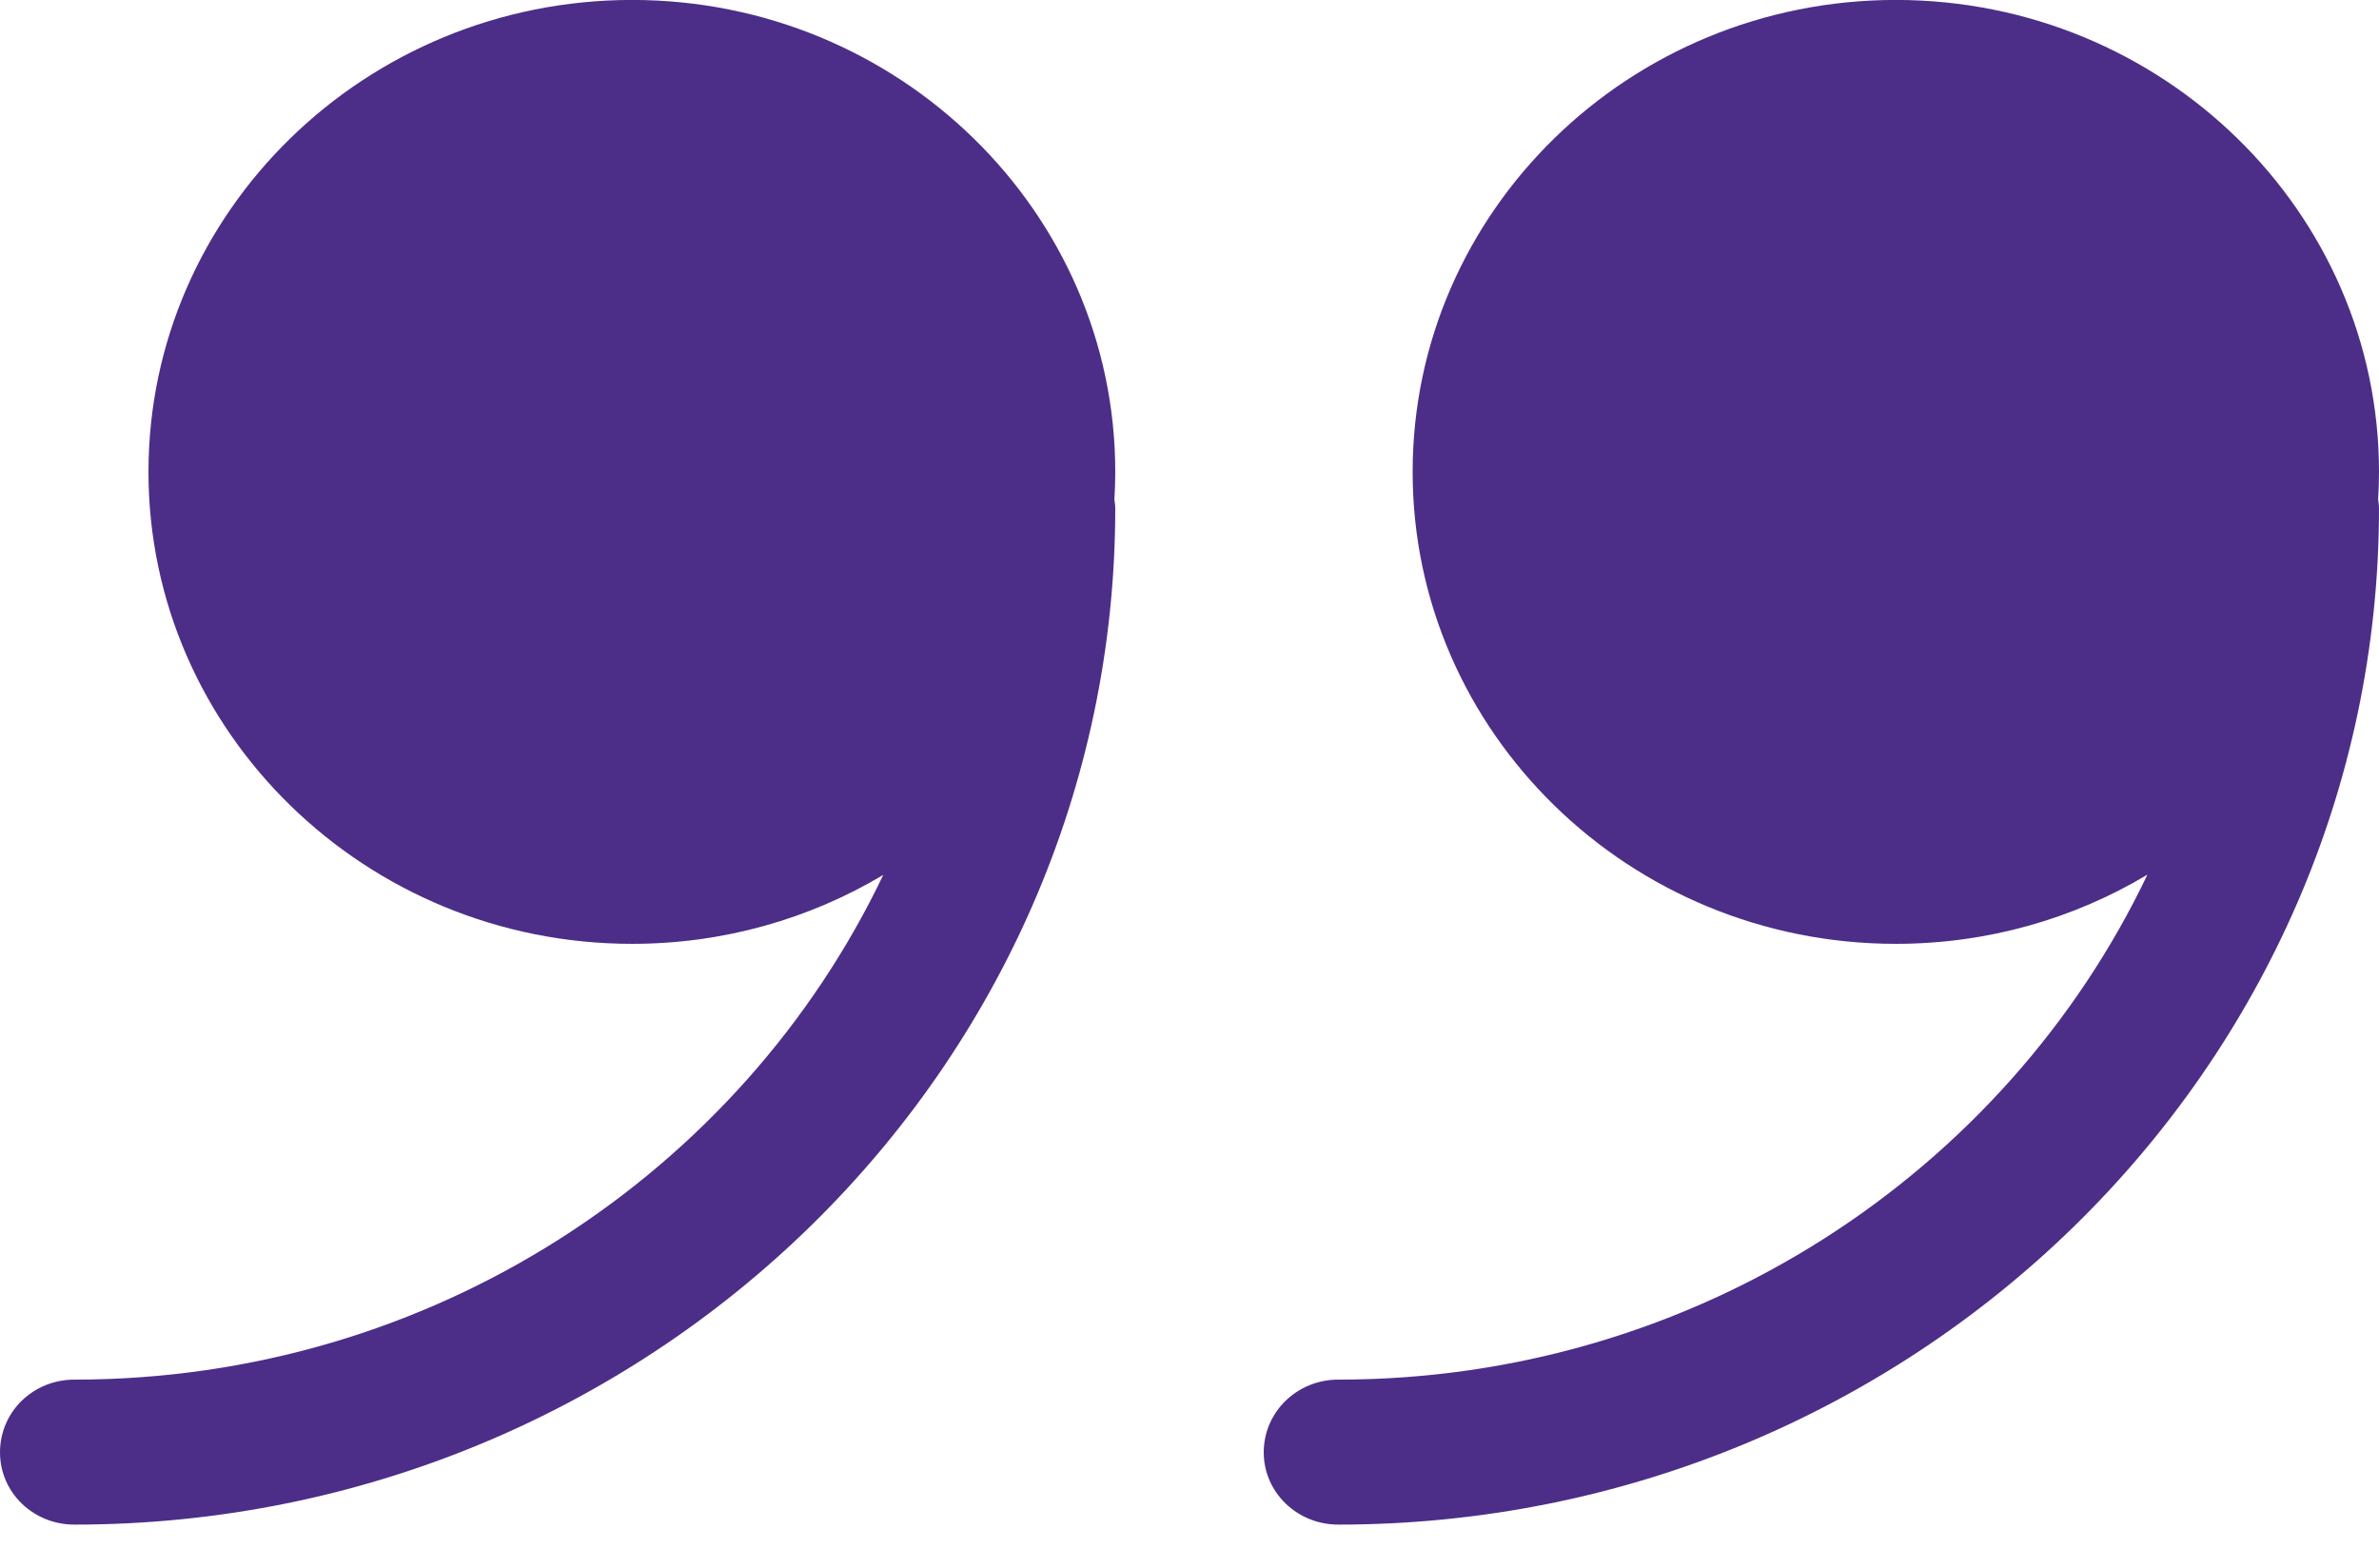
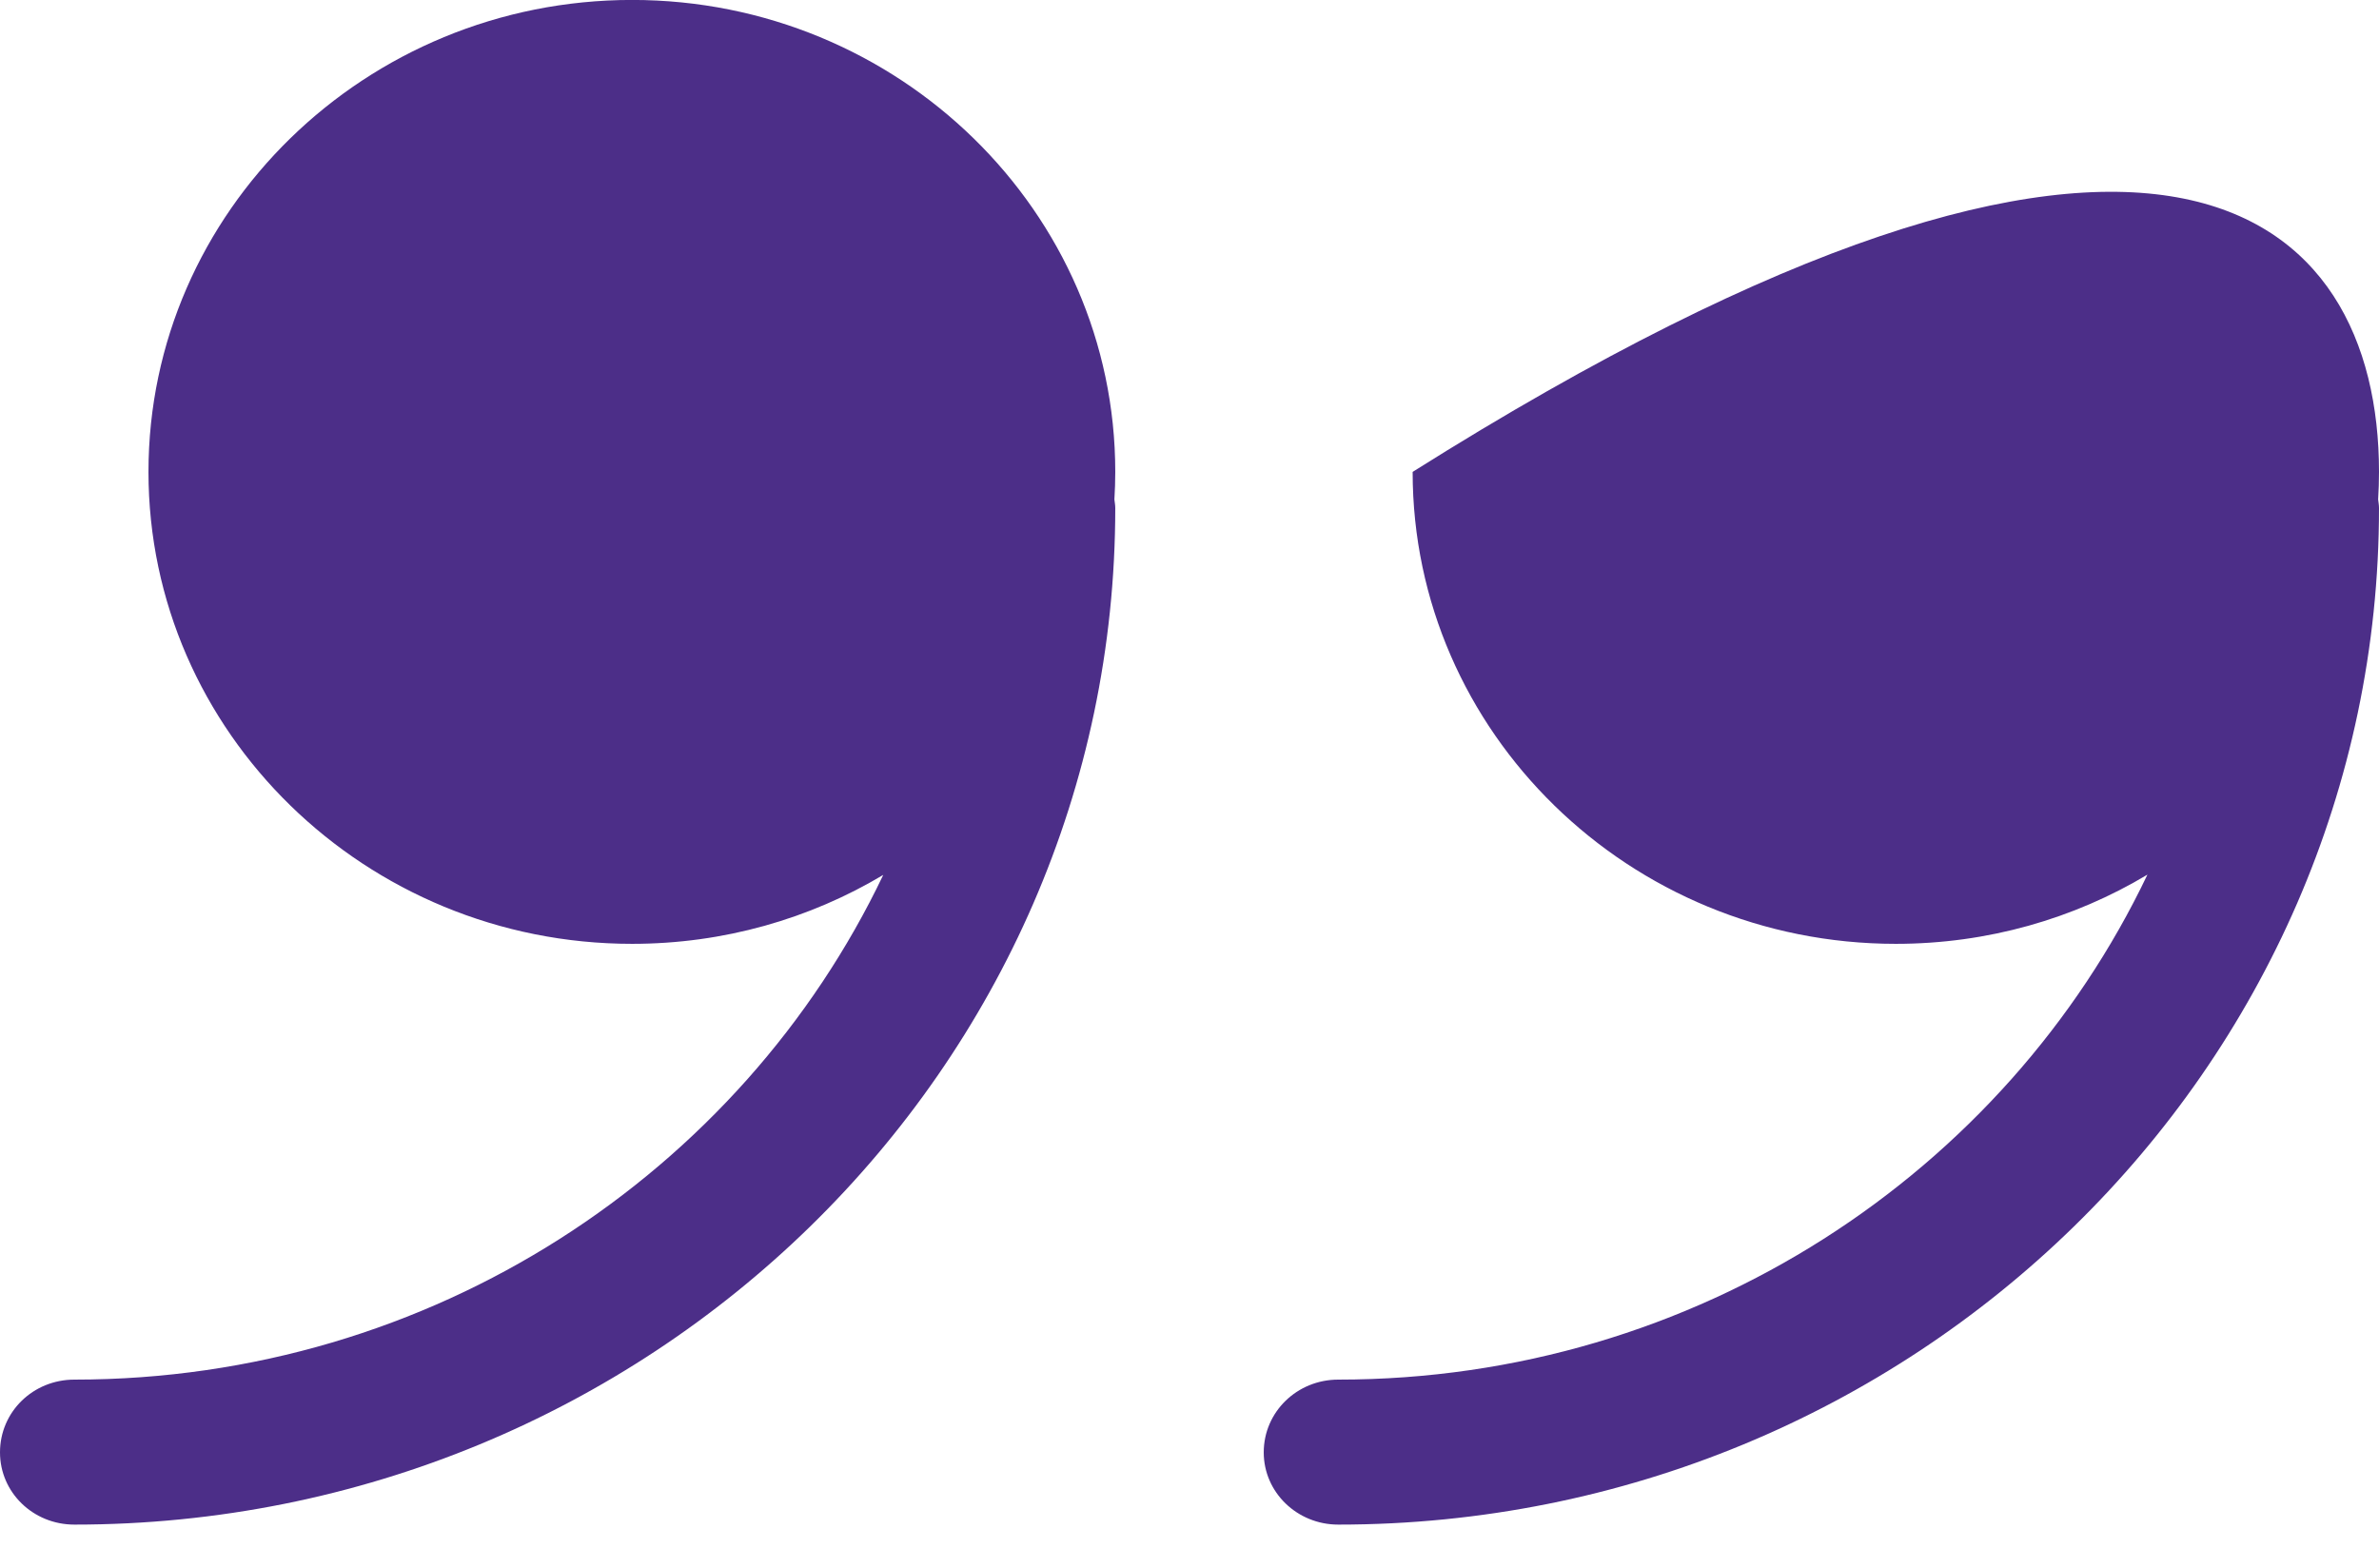
<svg xmlns="http://www.w3.org/2000/svg" width="44px" height="29px" viewBox="0 0 44 29" version="1.1">
  <title>Shape</title>
  <desc>Created with Sketch.</desc>
  <defs />
  <g id="Page-1" stroke="none" stroke-width="1" fill="none" fill-rule="evenodd">
    <g id="Homepage" transform="translate(-1303, -2798)" fill="#FEBC2A">
      <g id="Member-Spotlight" transform="translate(0, 2377)">
        <g id="Content" transform="translate(667, 142)">
-           <path style="fill:#4C2E88;" d="M678.624,281.682 C672.007,281.682 666.291,285.511 663.664,291.018 C665.019,290.209 666.609,289.743 668.31,289.743 C673.239,289.743 677.254,293.659 677.254,298.473 C677.254,303.287 673.239,307.203 668.31,307.203 C663.382,307.203 659.373,303.287 659.373,298.473 C659.373,298.301 659.379,298.132 659.389,297.963 C659.383,297.91 659.373,297.858 659.373,297.804 C659.373,287.433 668.008,279 678.624,279 C679.389,279 680,279.596 680,280.336 C680,281.086 679.389,281.682 678.624,281.682 L678.624,281.682 Z M655.249,281.682 C648.63,281.682 642.91,285.513 640.283,291.023 C641.639,290.211 643.232,289.743 644.937,289.743 C649.865,289.743 653.873,293.659 653.873,298.473 C653.873,303.287 649.865,307.203 644.937,307.203 C640.009,307.203 636,303.287 636,298.473 C636,298.301 636.006,298.132 636.016,297.964 C636.01,297.911 636,297.858 636,297.804 C636,287.433 644.634,279 655.249,279 C656.009,279 656.627,279.596 656.627,280.336 C656.627,281.086 656.009,281.682 655.249,281.682 L655.249,281.682 Z" id="Shape" transform="translate(658, 293.101) rotate(-180) translate(-658, -293.101) " />
+           <path style="fill:#4C2E88;" d="M678.624,281.682 C672.007,281.682 666.291,285.511 663.664,291.018 C665.019,290.209 666.609,289.743 668.31,289.743 C673.239,289.743 677.254,293.659 677.254,298.473 C677.254,303.287 673.239,307.203 668.31,307.203 C663.382,307.203 659.373,303.287 659.373,298.473 C659.373,298.301 659.379,298.132 659.389,297.963 C659.383,297.91 659.373,297.858 659.373,297.804 C659.373,287.433 668.008,279 678.624,279 C679.389,279 680,279.596 680,280.336 C680,281.086 679.389,281.682 678.624,281.682 L678.624,281.682 Z M655.249,281.682 C648.63,281.682 642.91,285.513 640.283,291.023 C641.639,290.211 643.232,289.743 644.937,289.743 C649.865,289.743 653.873,293.659 653.873,298.473 C640.009,307.203 636,303.287 636,298.473 C636,298.301 636.006,298.132 636.016,297.964 C636.01,297.911 636,297.858 636,297.804 C636,287.433 644.634,279 655.249,279 C656.009,279 656.627,279.596 656.627,280.336 C656.627,281.086 656.009,281.682 655.249,281.682 L655.249,281.682 Z" id="Shape" transform="translate(658, 293.101) rotate(-180) translate(-658, -293.101) " />
        </g>
      </g>
    </g>
  </g>
</svg>